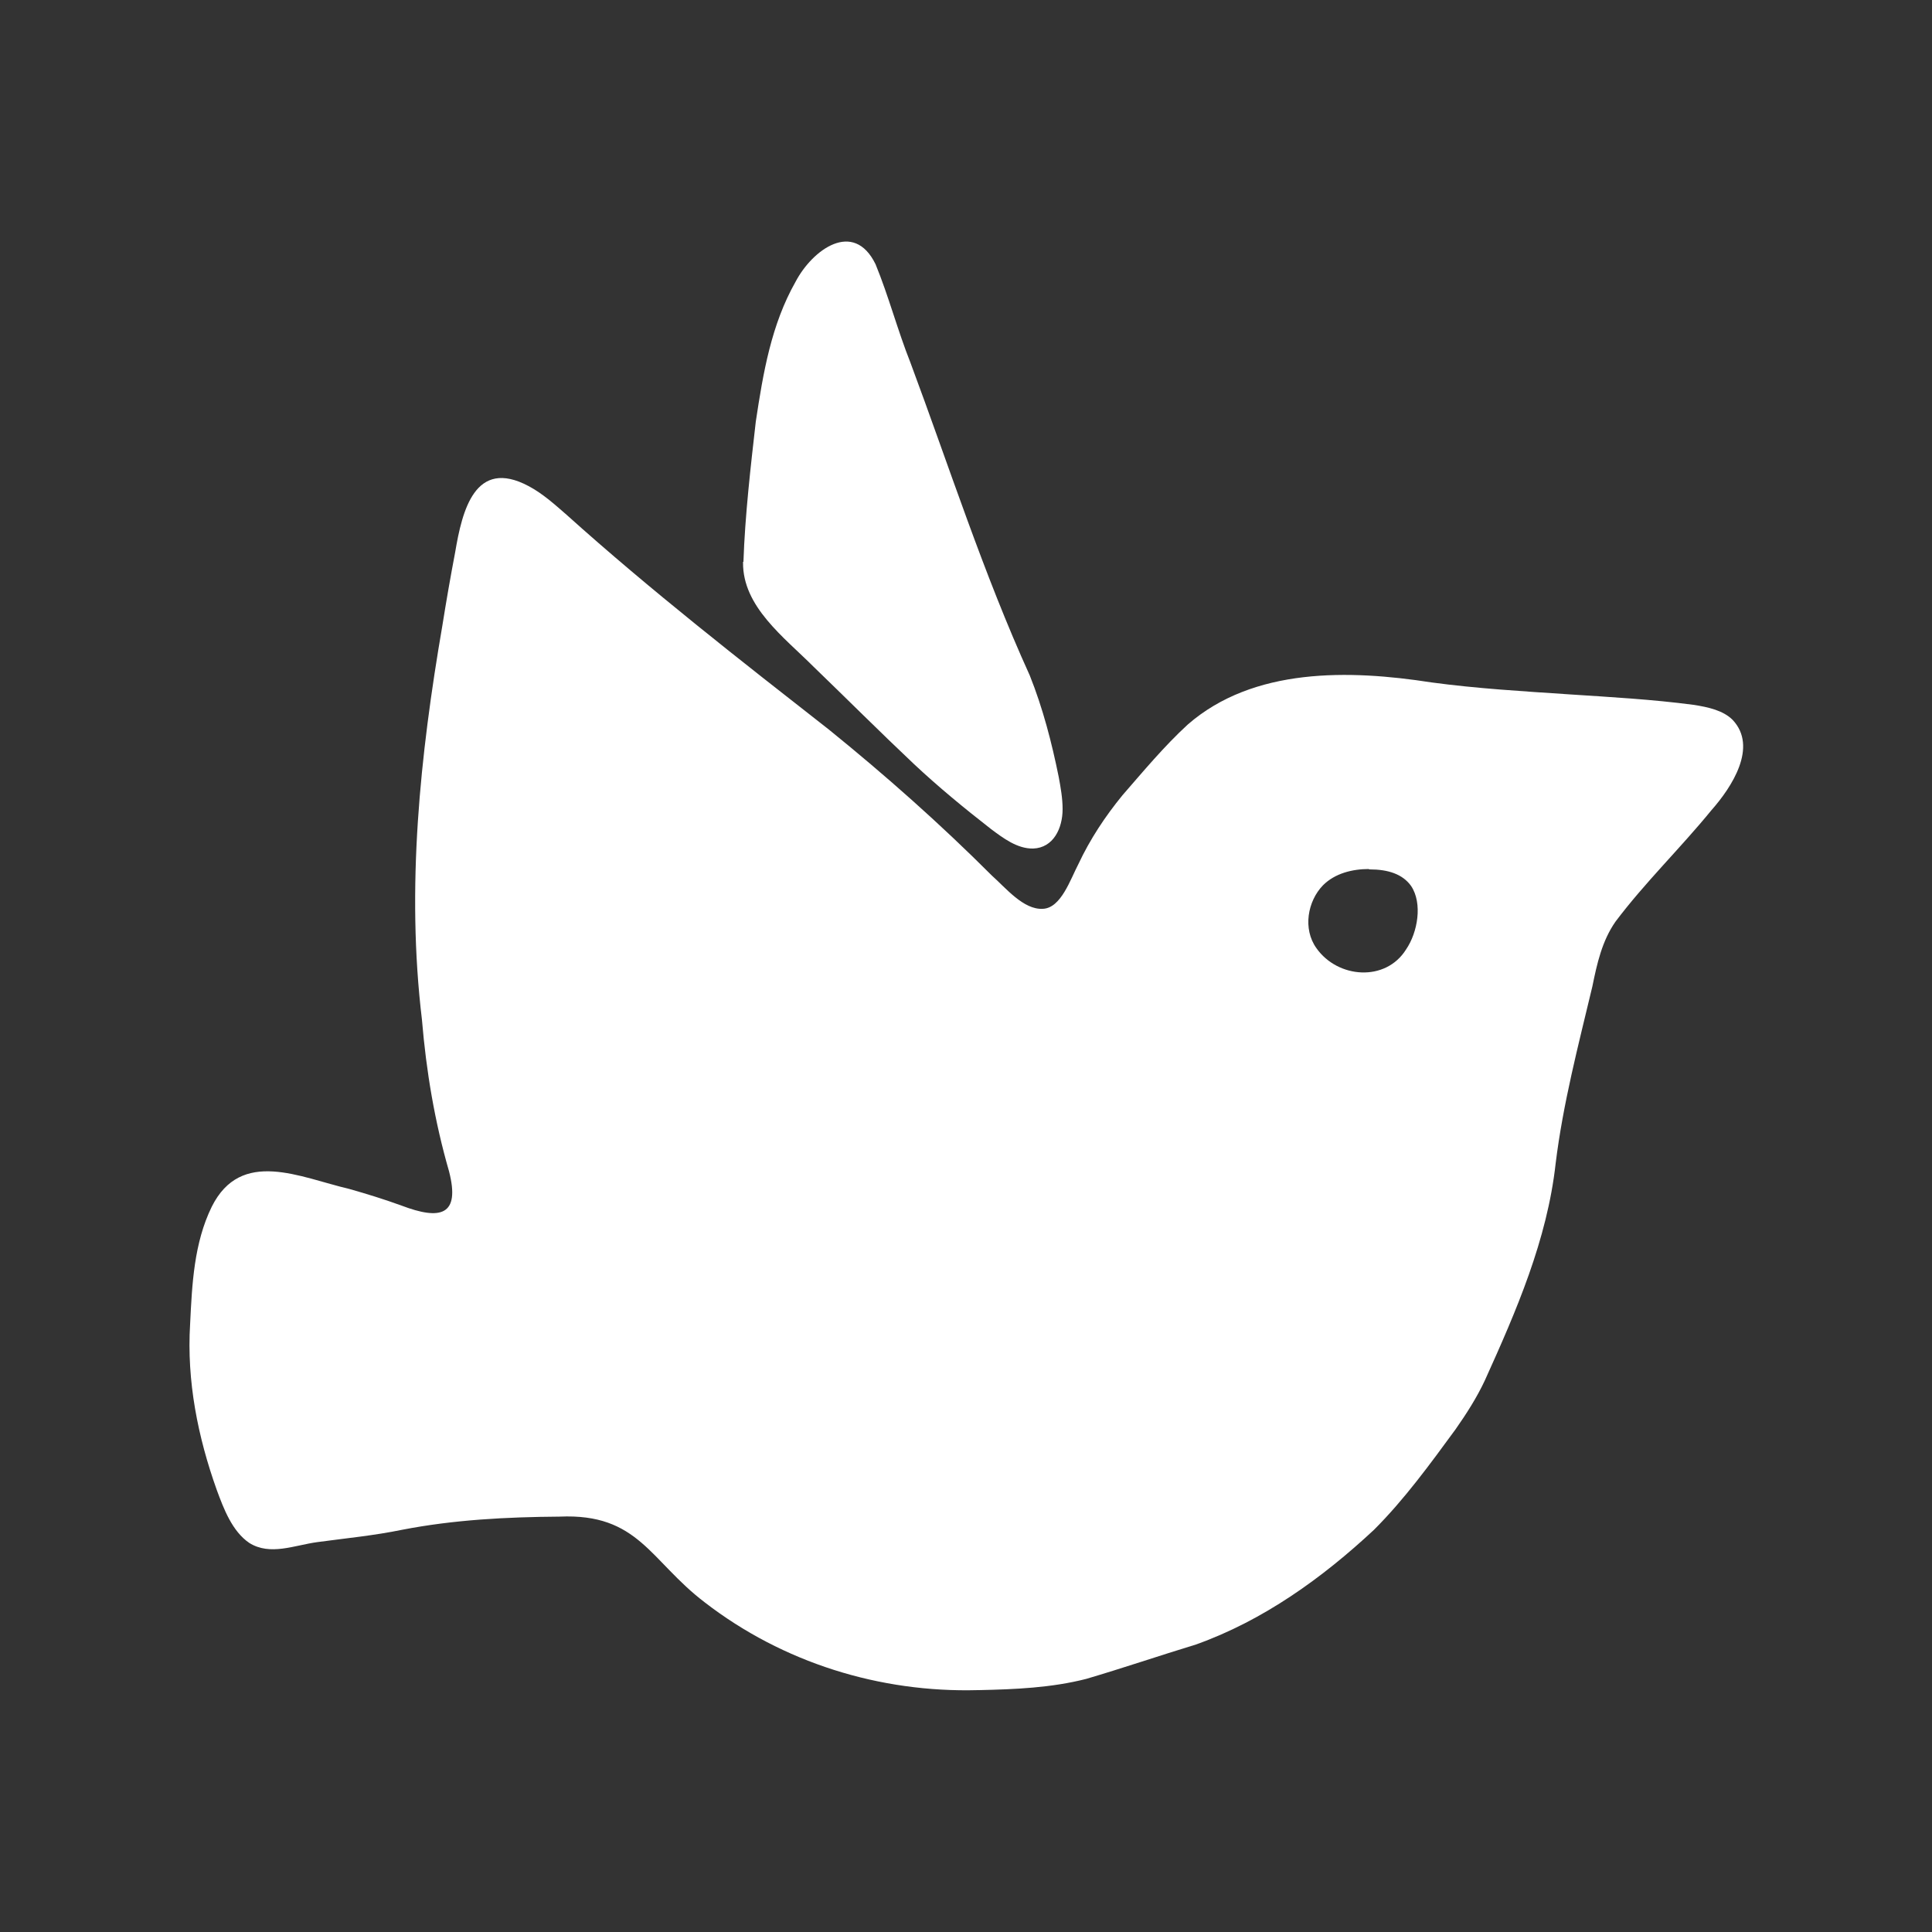
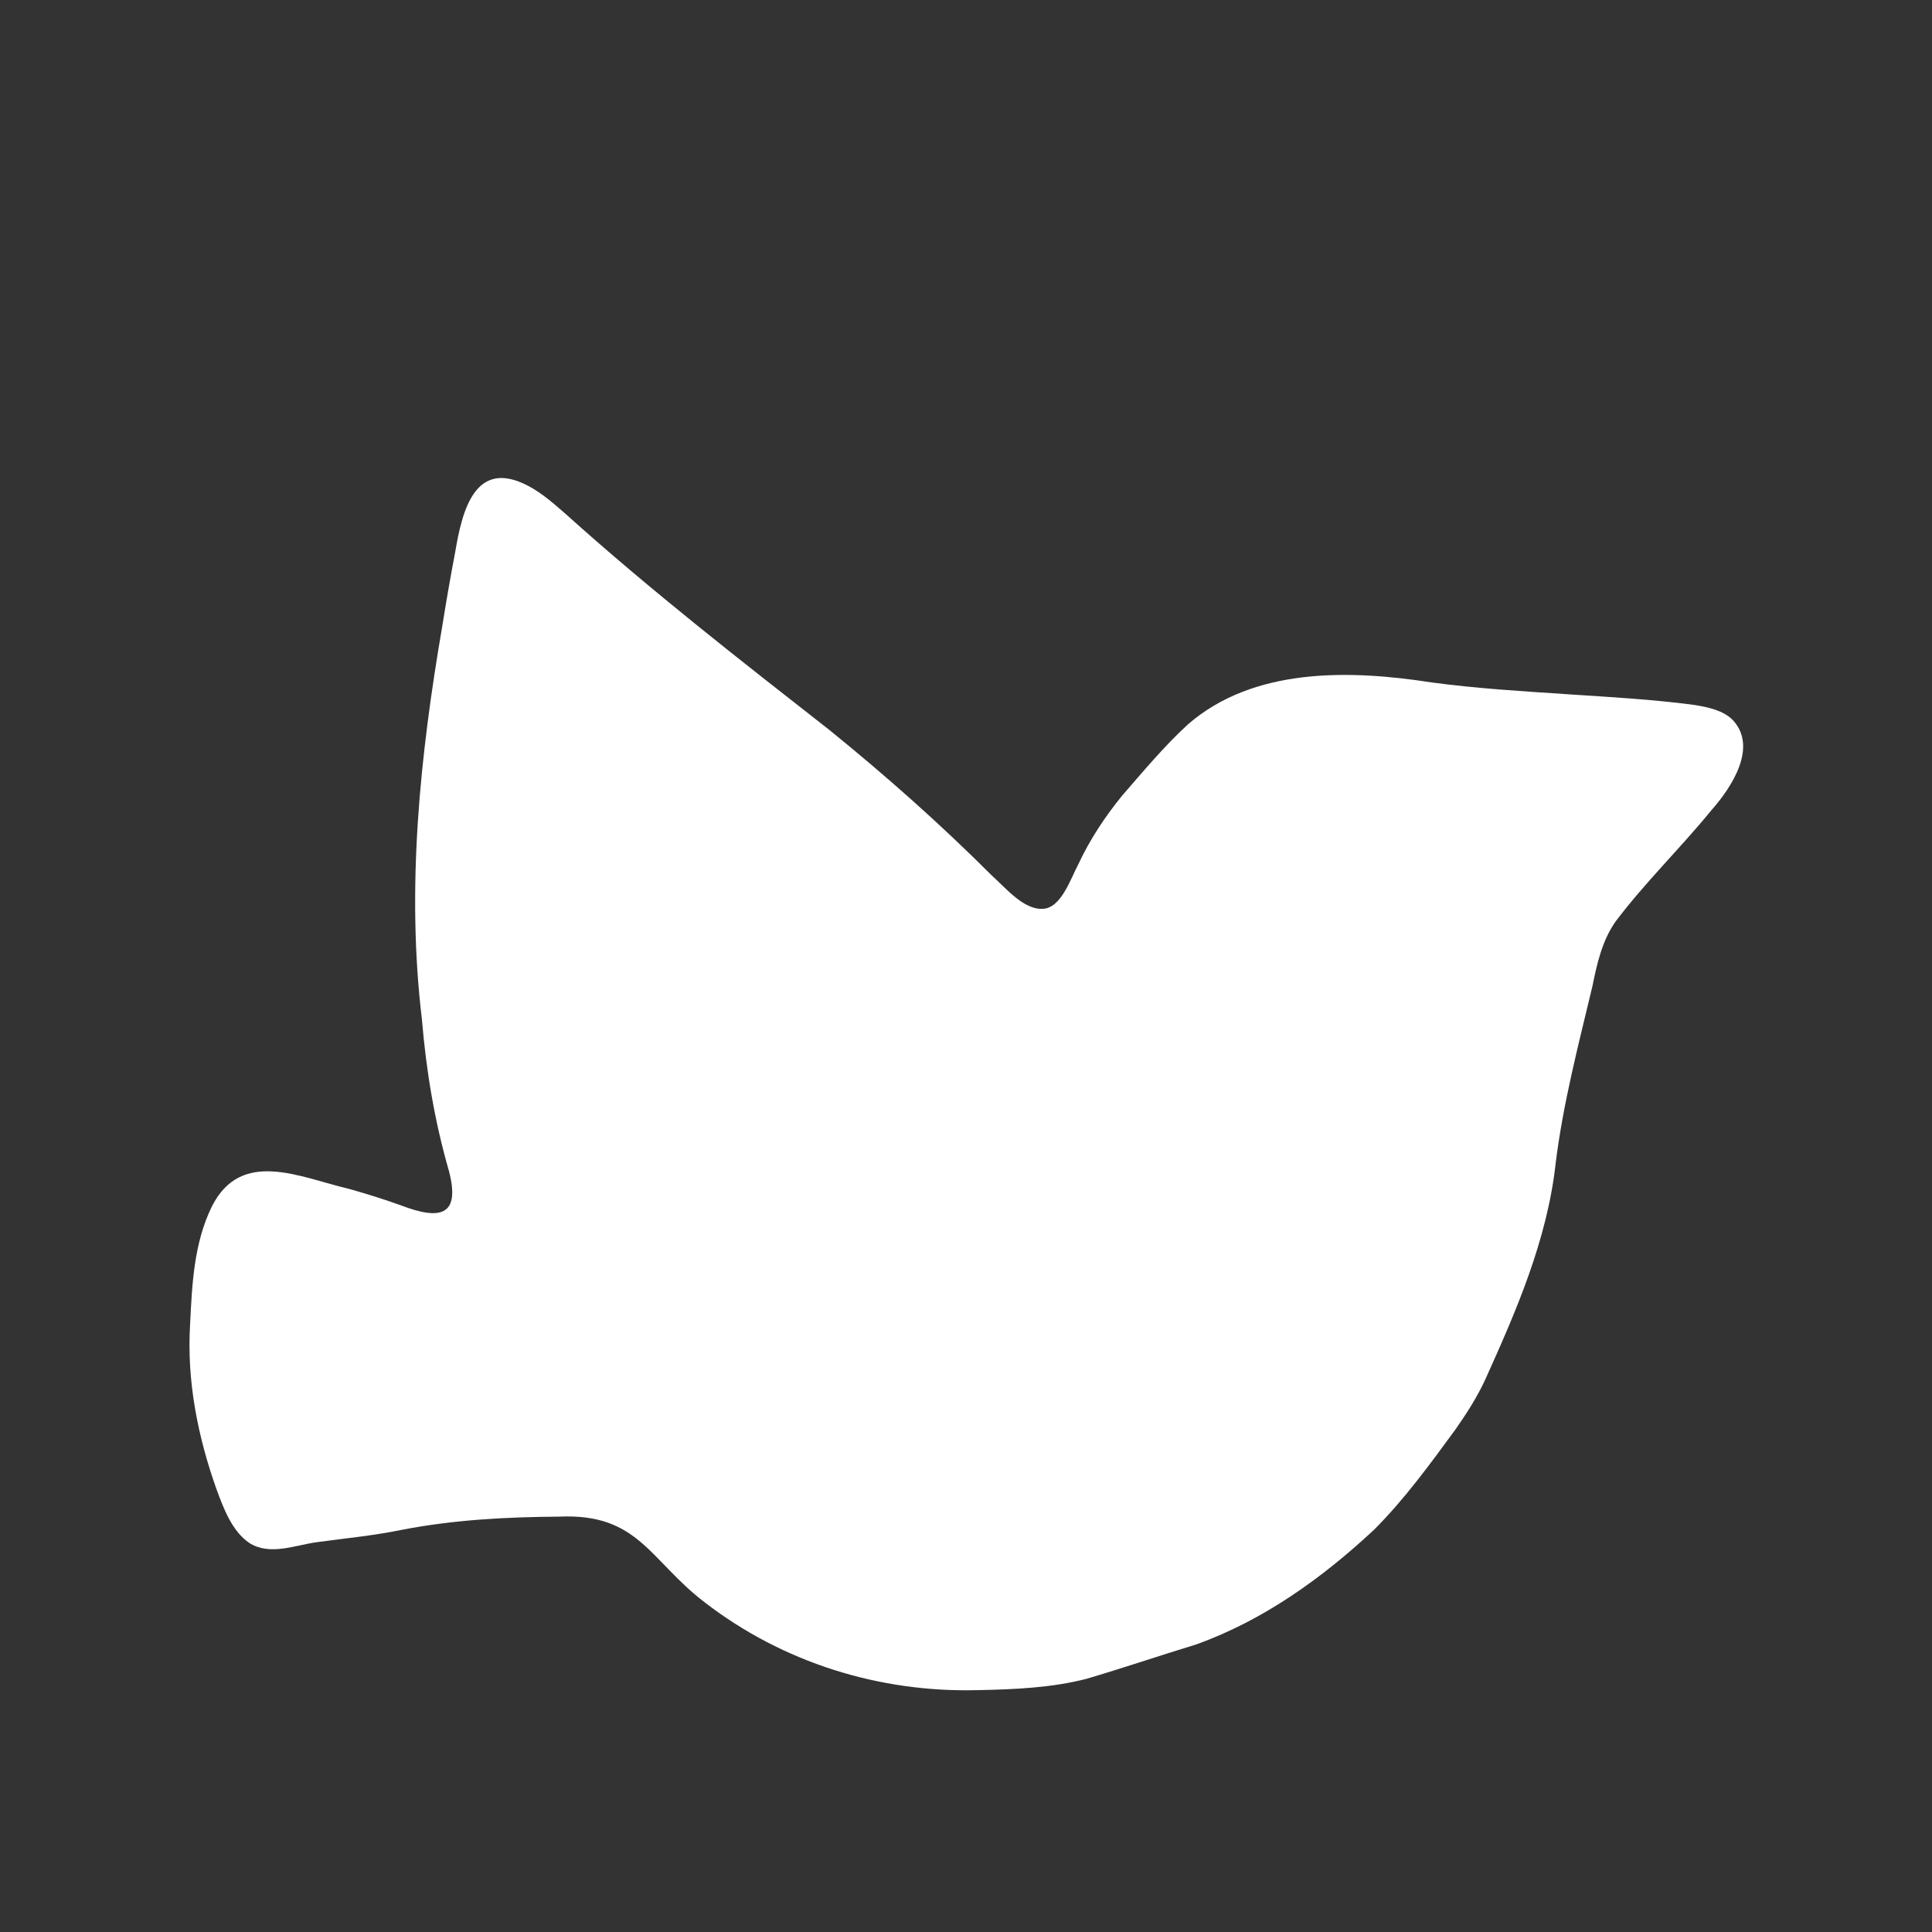
<svg xmlns="http://www.w3.org/2000/svg" version="1.1" viewBox="0 0 500 500">
  <rect x="0" y="0" width="500" height="500" fill="#333333" stroke="none" />
  <defs>
    <style>
      .cls-1 {
        fill: #fff;
      }
    </style>
  </defs>
  <g>
    <g id="Layer_1">
      <g id="Layer_1-2" data-name="Layer_1">
        <g>
-           <path class="cls-1" d="M253.1,437.4c-25.4.7-50.5-7.1-70.7-22.7-14.2-10.8-17.1-23.1-37.6-22.2-13.7.1-27.3.8-40.7,3.4-7.3,1.5-14.6,2.2-22,3.2-5.9.8-12.2,3.6-17.6.2-4.4-3-6.6-8.8-8.4-13.7-4.9-13.7-7.8-28.2-6.9-42.9.5-10.4,1-21,5.6-30.4,7.6-15.2,22.8-7.6,35.6-4.6,4.6,1.3,9.1,2.7,13.5,4.3,10,3.8,15.3,2.7,12.3-8.9-3.7-12.8-5.9-25.9-7-39.2-4.1-34.1-.5-68.4,5.3-102.1,1-6.3,2.1-12.6,3.3-18.9,1.8-10.7,5.1-24.5,19-17.1,3.6,1.9,6.7,4.7,9.8,7.4,21.8,19.6,44.9,37.6,67.9,55.6,14.7,11.9,28.8,24.4,42.2,37.8,3.6,3.2,8.2,8.9,13.2,8.6,4.7-.2,7.1-7.6,9.2-11.6,3-6.4,6.9-12.3,11.4-17.8,5.4-6.2,10.8-12.7,16.9-18.3,17-14.8,41.8-14.2,63-10.9,11.8,1.6,23.8,2.3,35.7,3.1,10.7.7,21.5,1.3,32.1,2.7,4,.6,7.8,1.5,10.2,3.9,6.6,7-.2,17.4-5.5,23.4-8,9.8-17.2,18.7-24.8,28.8-3.5,5-4.8,10.9-6,16.8-3.6,15.1-7.6,30.3-9.5,45.8-2.2,19.8-10.2,38.2-18.3,56.1-2.1,4.5-4.8,8.7-7.6,12.7-6.6,9-13.2,18.1-21.1,26-13.4,12.5-28.7,23.5-46.1,29.7-9.5,2.9-18.9,6.1-28.4,8.9-9,2.3-18.4,2.7-27.7,2.9h-.2s0,0,0,0ZM354.3,224.9c-4.3,0-8.8,1.1-11.9,4.2-4,4.1-5.3,11.3-1.7,16.3,5.5,7.8,17.9,8.8,23.2.3,3-4.4,4.3-11.9,1.3-16.4-2.2-3.1-6-4.3-10.7-4.3h-.2,0Z" />
-           <path class="cls-1" d="M192.4,145.4c.4-12,1.9-24.9,3.2-36.3,1.9-12.6,4-25.1,10.3-36.2,4.3-8.2,15-16.2,20.7-4.5,3.4,8.3,5.7,17.1,9,25.4,10.1,27.1,18.9,54.6,30.9,81,3.4,8.5,5.7,17.4,7.5,26.3.5,2.7,1,5.5,1,8.3,0,5-2.4,10-7.6,10.2-4.1.1-7.8-2.7-11-5.1-6.8-5.3-13.5-10.8-19.8-16.7-8.8-8.3-17.4-16.9-26.1-25.3-7.6-7.6-18.3-15.5-18.2-26.9v-.2h0Z" />
+           <path class="cls-1" d="M253.1,437.4c-25.4.7-50.5-7.1-70.7-22.7-14.2-10.8-17.1-23.1-37.6-22.2-13.7.1-27.3.8-40.7,3.4-7.3,1.5-14.6,2.2-22,3.2-5.9.8-12.2,3.6-17.6.2-4.4-3-6.6-8.8-8.4-13.7-4.9-13.7-7.8-28.2-6.9-42.9.5-10.4,1-21,5.6-30.4,7.6-15.2,22.8-7.6,35.6-4.6,4.6,1.3,9.1,2.7,13.5,4.3,10,3.8,15.3,2.7,12.3-8.9-3.7-12.8-5.9-25.9-7-39.2-4.1-34.1-.5-68.4,5.3-102.1,1-6.3,2.1-12.6,3.3-18.9,1.8-10.7,5.1-24.5,19-17.1,3.6,1.9,6.7,4.7,9.8,7.4,21.8,19.6,44.9,37.6,67.9,55.6,14.7,11.9,28.8,24.4,42.2,37.8,3.6,3.2,8.2,8.9,13.2,8.6,4.7-.2,7.1-7.6,9.2-11.6,3-6.4,6.9-12.3,11.4-17.8,5.4-6.2,10.8-12.7,16.9-18.3,17-14.8,41.8-14.2,63-10.9,11.8,1.6,23.8,2.3,35.7,3.1,10.7.7,21.5,1.3,32.1,2.7,4,.6,7.8,1.5,10.2,3.9,6.6,7-.2,17.4-5.5,23.4-8,9.8-17.2,18.7-24.8,28.8-3.5,5-4.8,10.9-6,16.8-3.6,15.1-7.6,30.3-9.5,45.8-2.2,19.8-10.2,38.2-18.3,56.1-2.1,4.5-4.8,8.7-7.6,12.7-6.6,9-13.2,18.1-21.1,26-13.4,12.5-28.7,23.5-46.1,29.7-9.5,2.9-18.9,6.1-28.4,8.9-9,2.3-18.4,2.7-27.7,2.9h-.2s0,0,0,0ZM354.3,224.9h-.2,0Z" />
        </g>
      </g>
    </g>
  </g>
</svg>